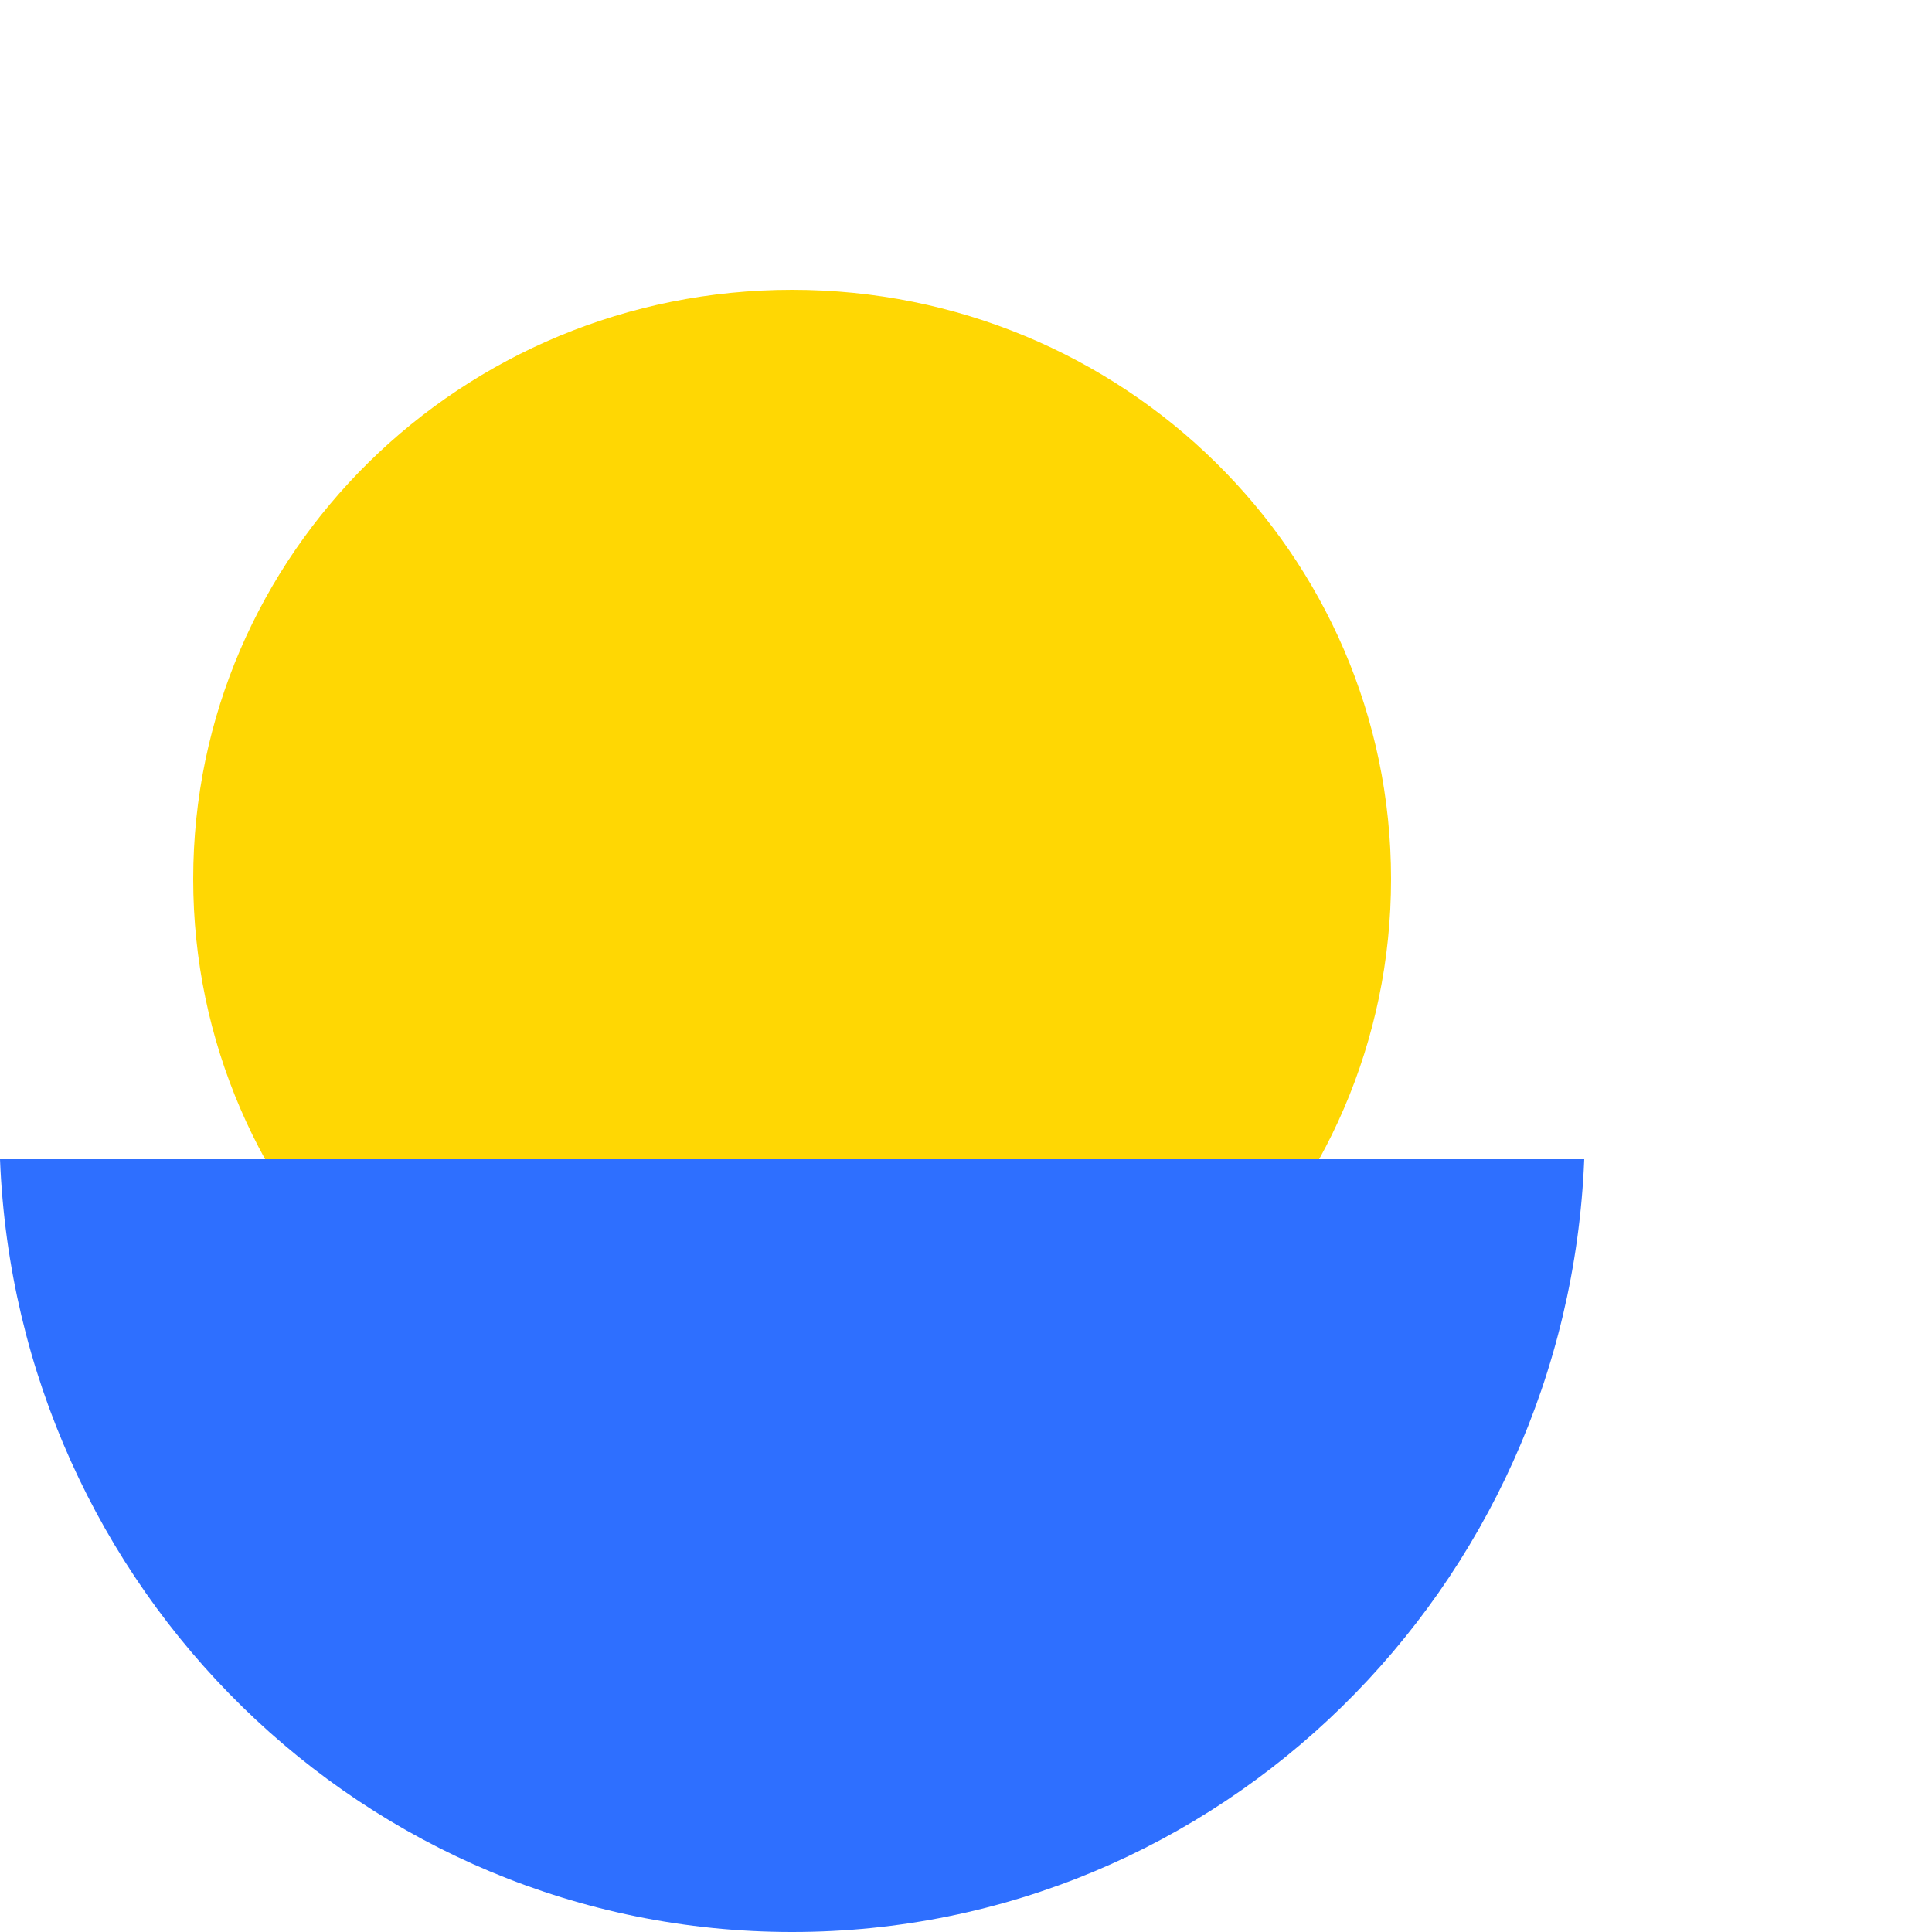
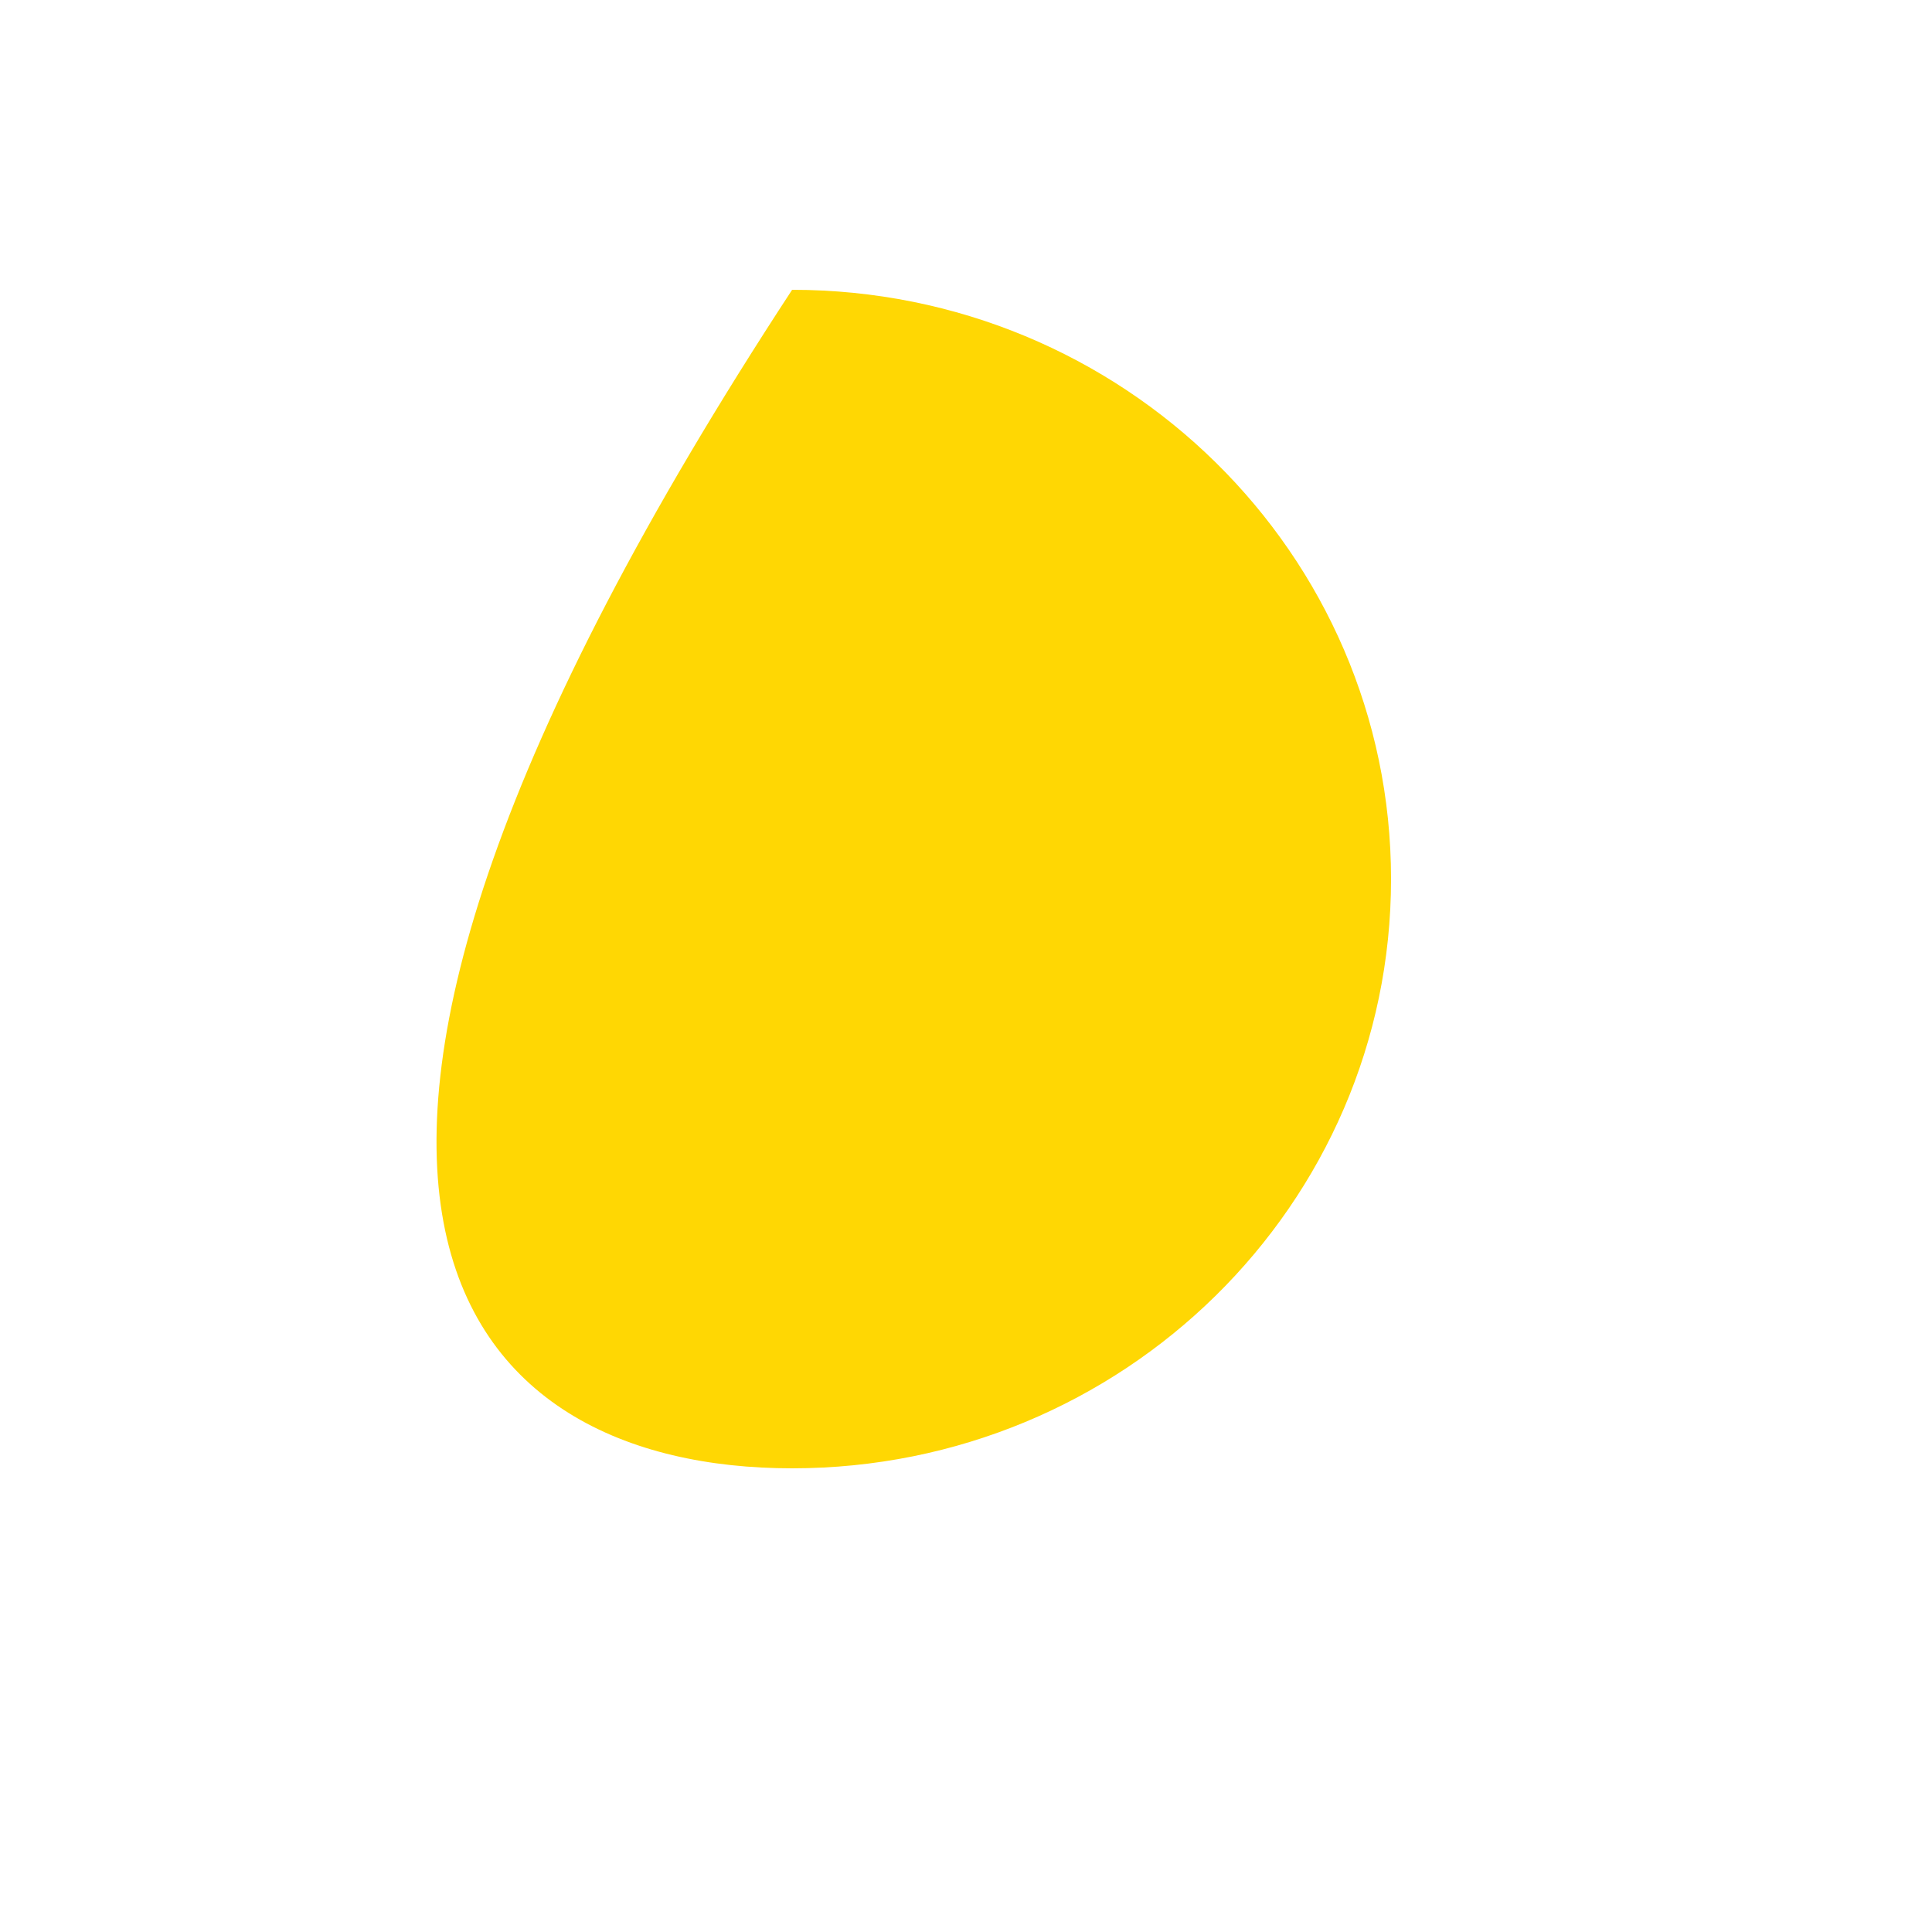
<svg xmlns="http://www.w3.org/2000/svg" width="100" height="100" viewBox="0 0 100 100" fill="none">
-   <path d="M41 76C58.121 76 72 62.345 72 45.5C72 28.655 58.121 15 41 15C23.879 15 10 28.655 10 45.5C10 62.345 23.879 76 41 76Z" fill="#FFD703" />
-   <path d="M1.39067e-06 60C0.881 82.243 18.895 100 41 100C63.105 100 81.111 82.243 82 60L1.39067e-06 60Z" fill="#2E6FFF" />
+   <path d="M41 76C58.121 76 72 62.345 72 45.5C72 28.655 58.121 15 41 15C10 62.345 23.879 76 41 76Z" fill="#FFD703" />
</svg>